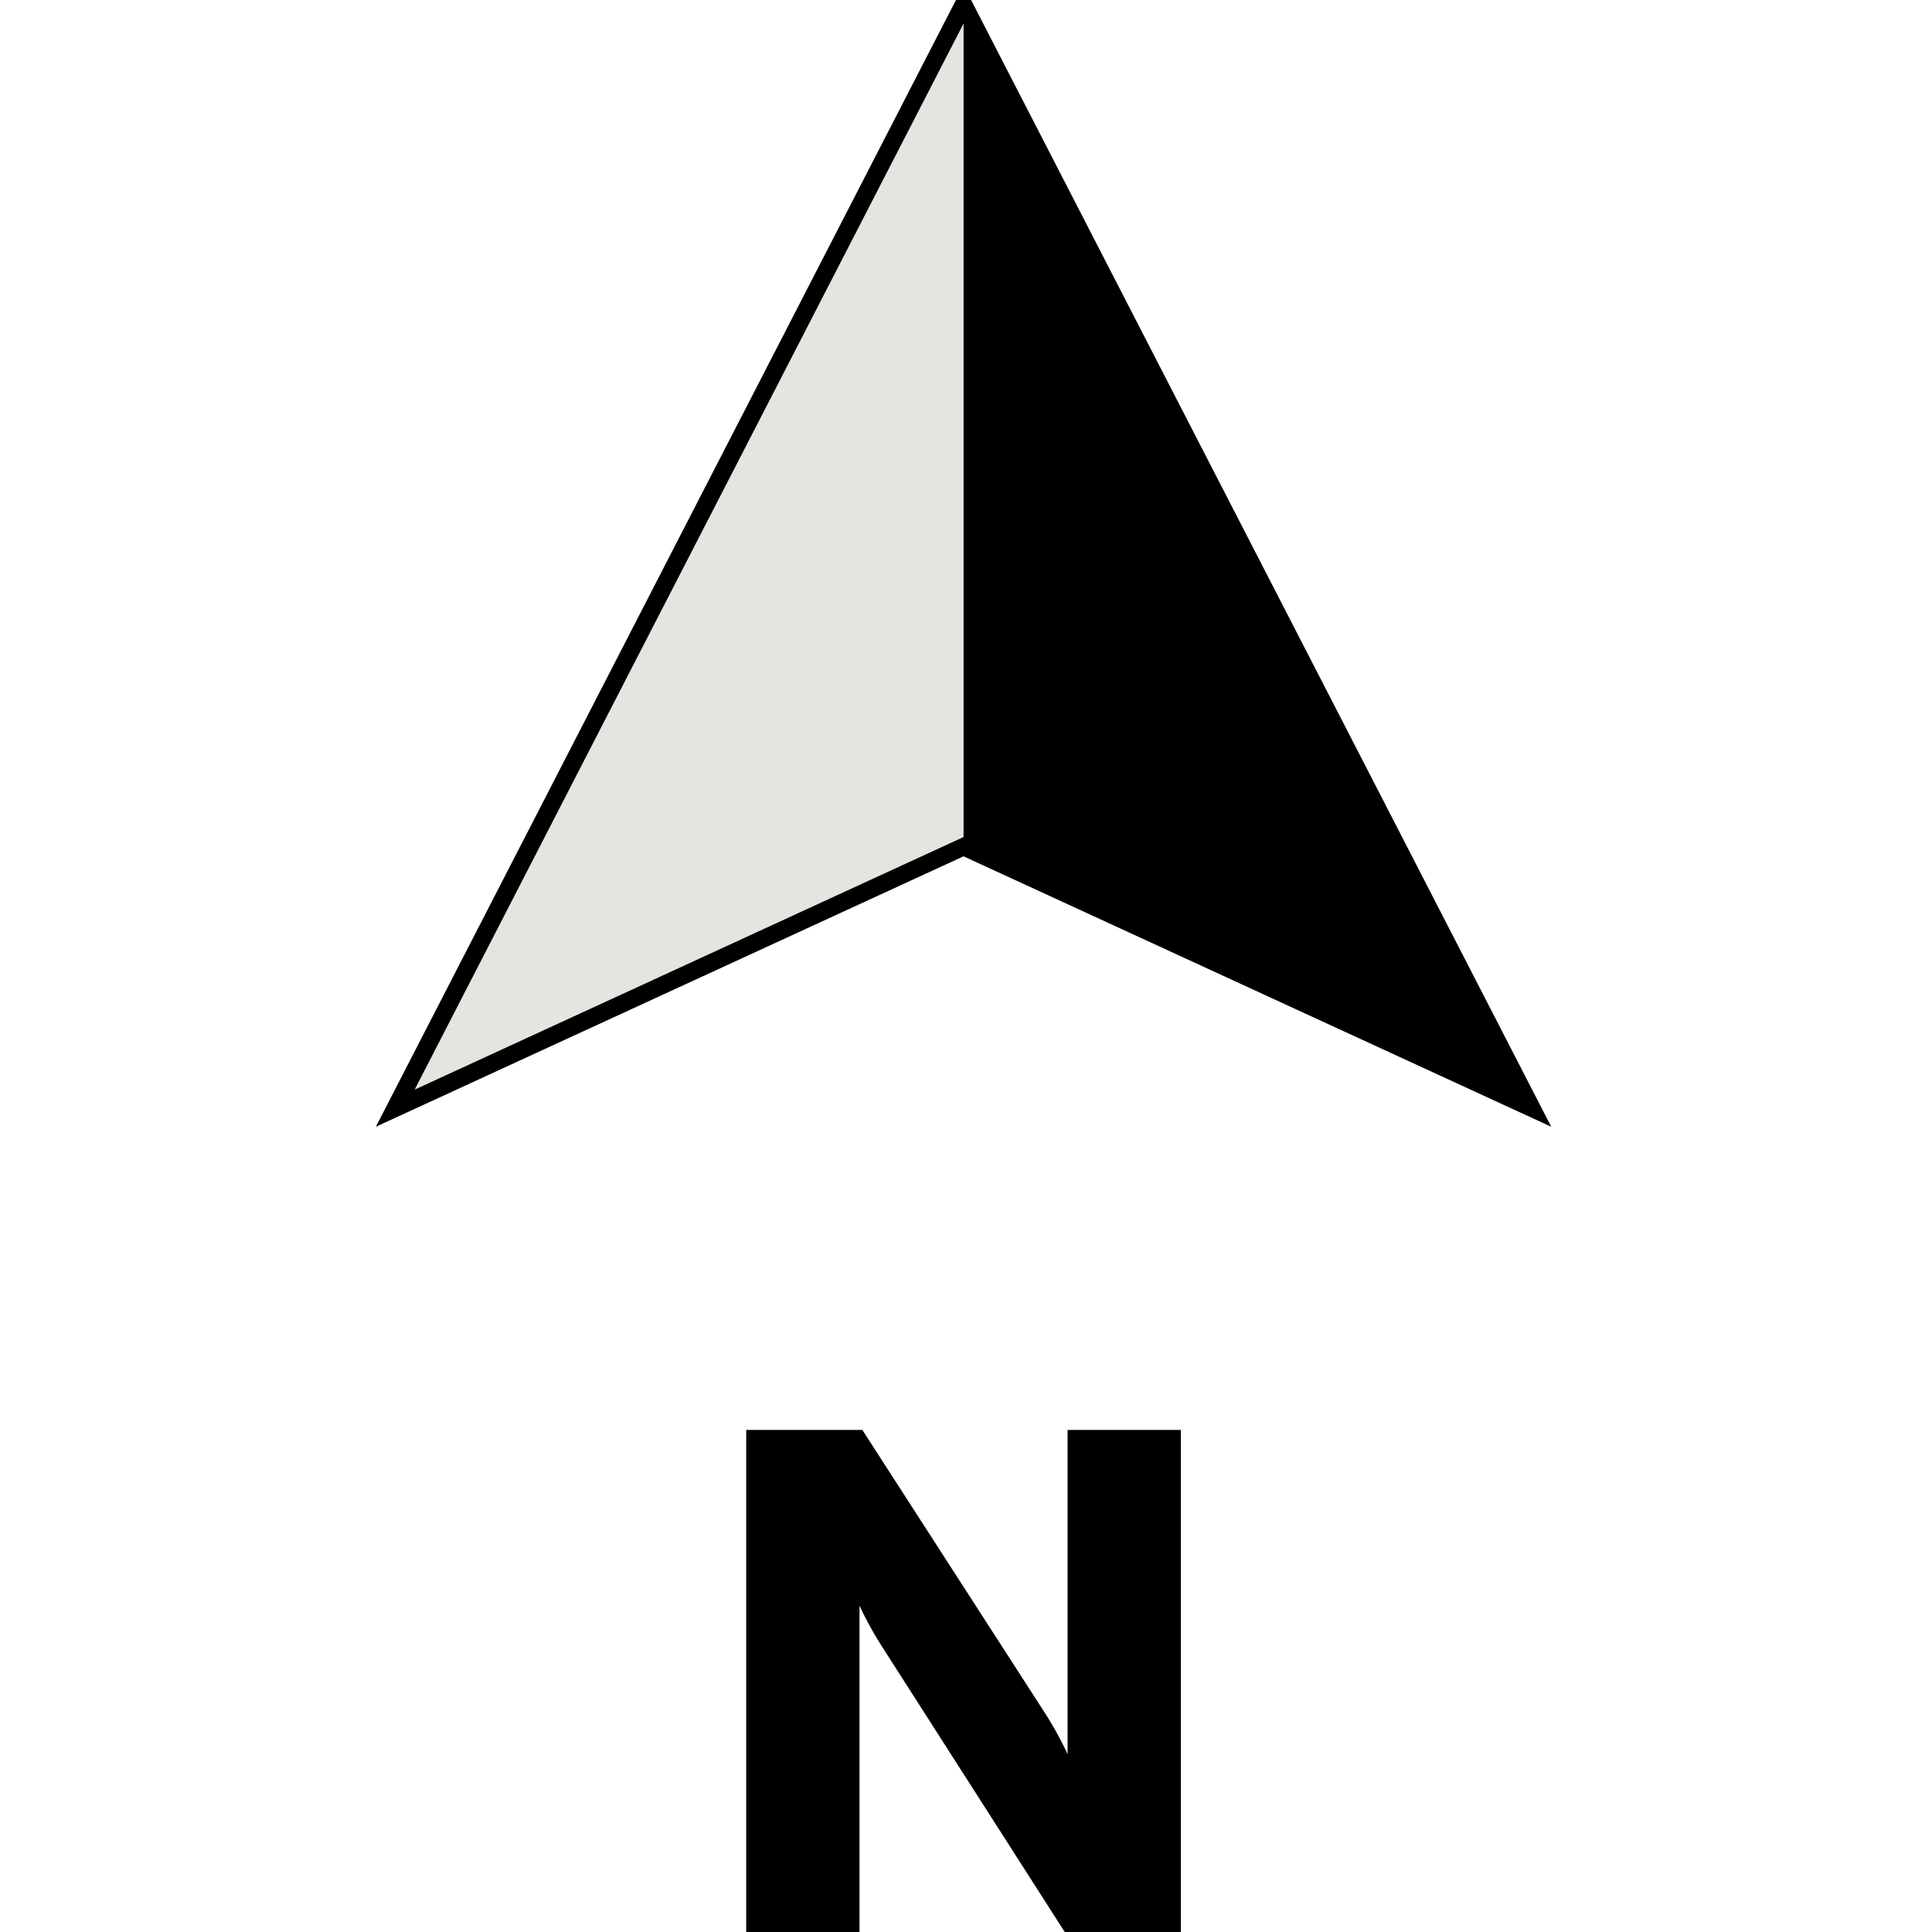
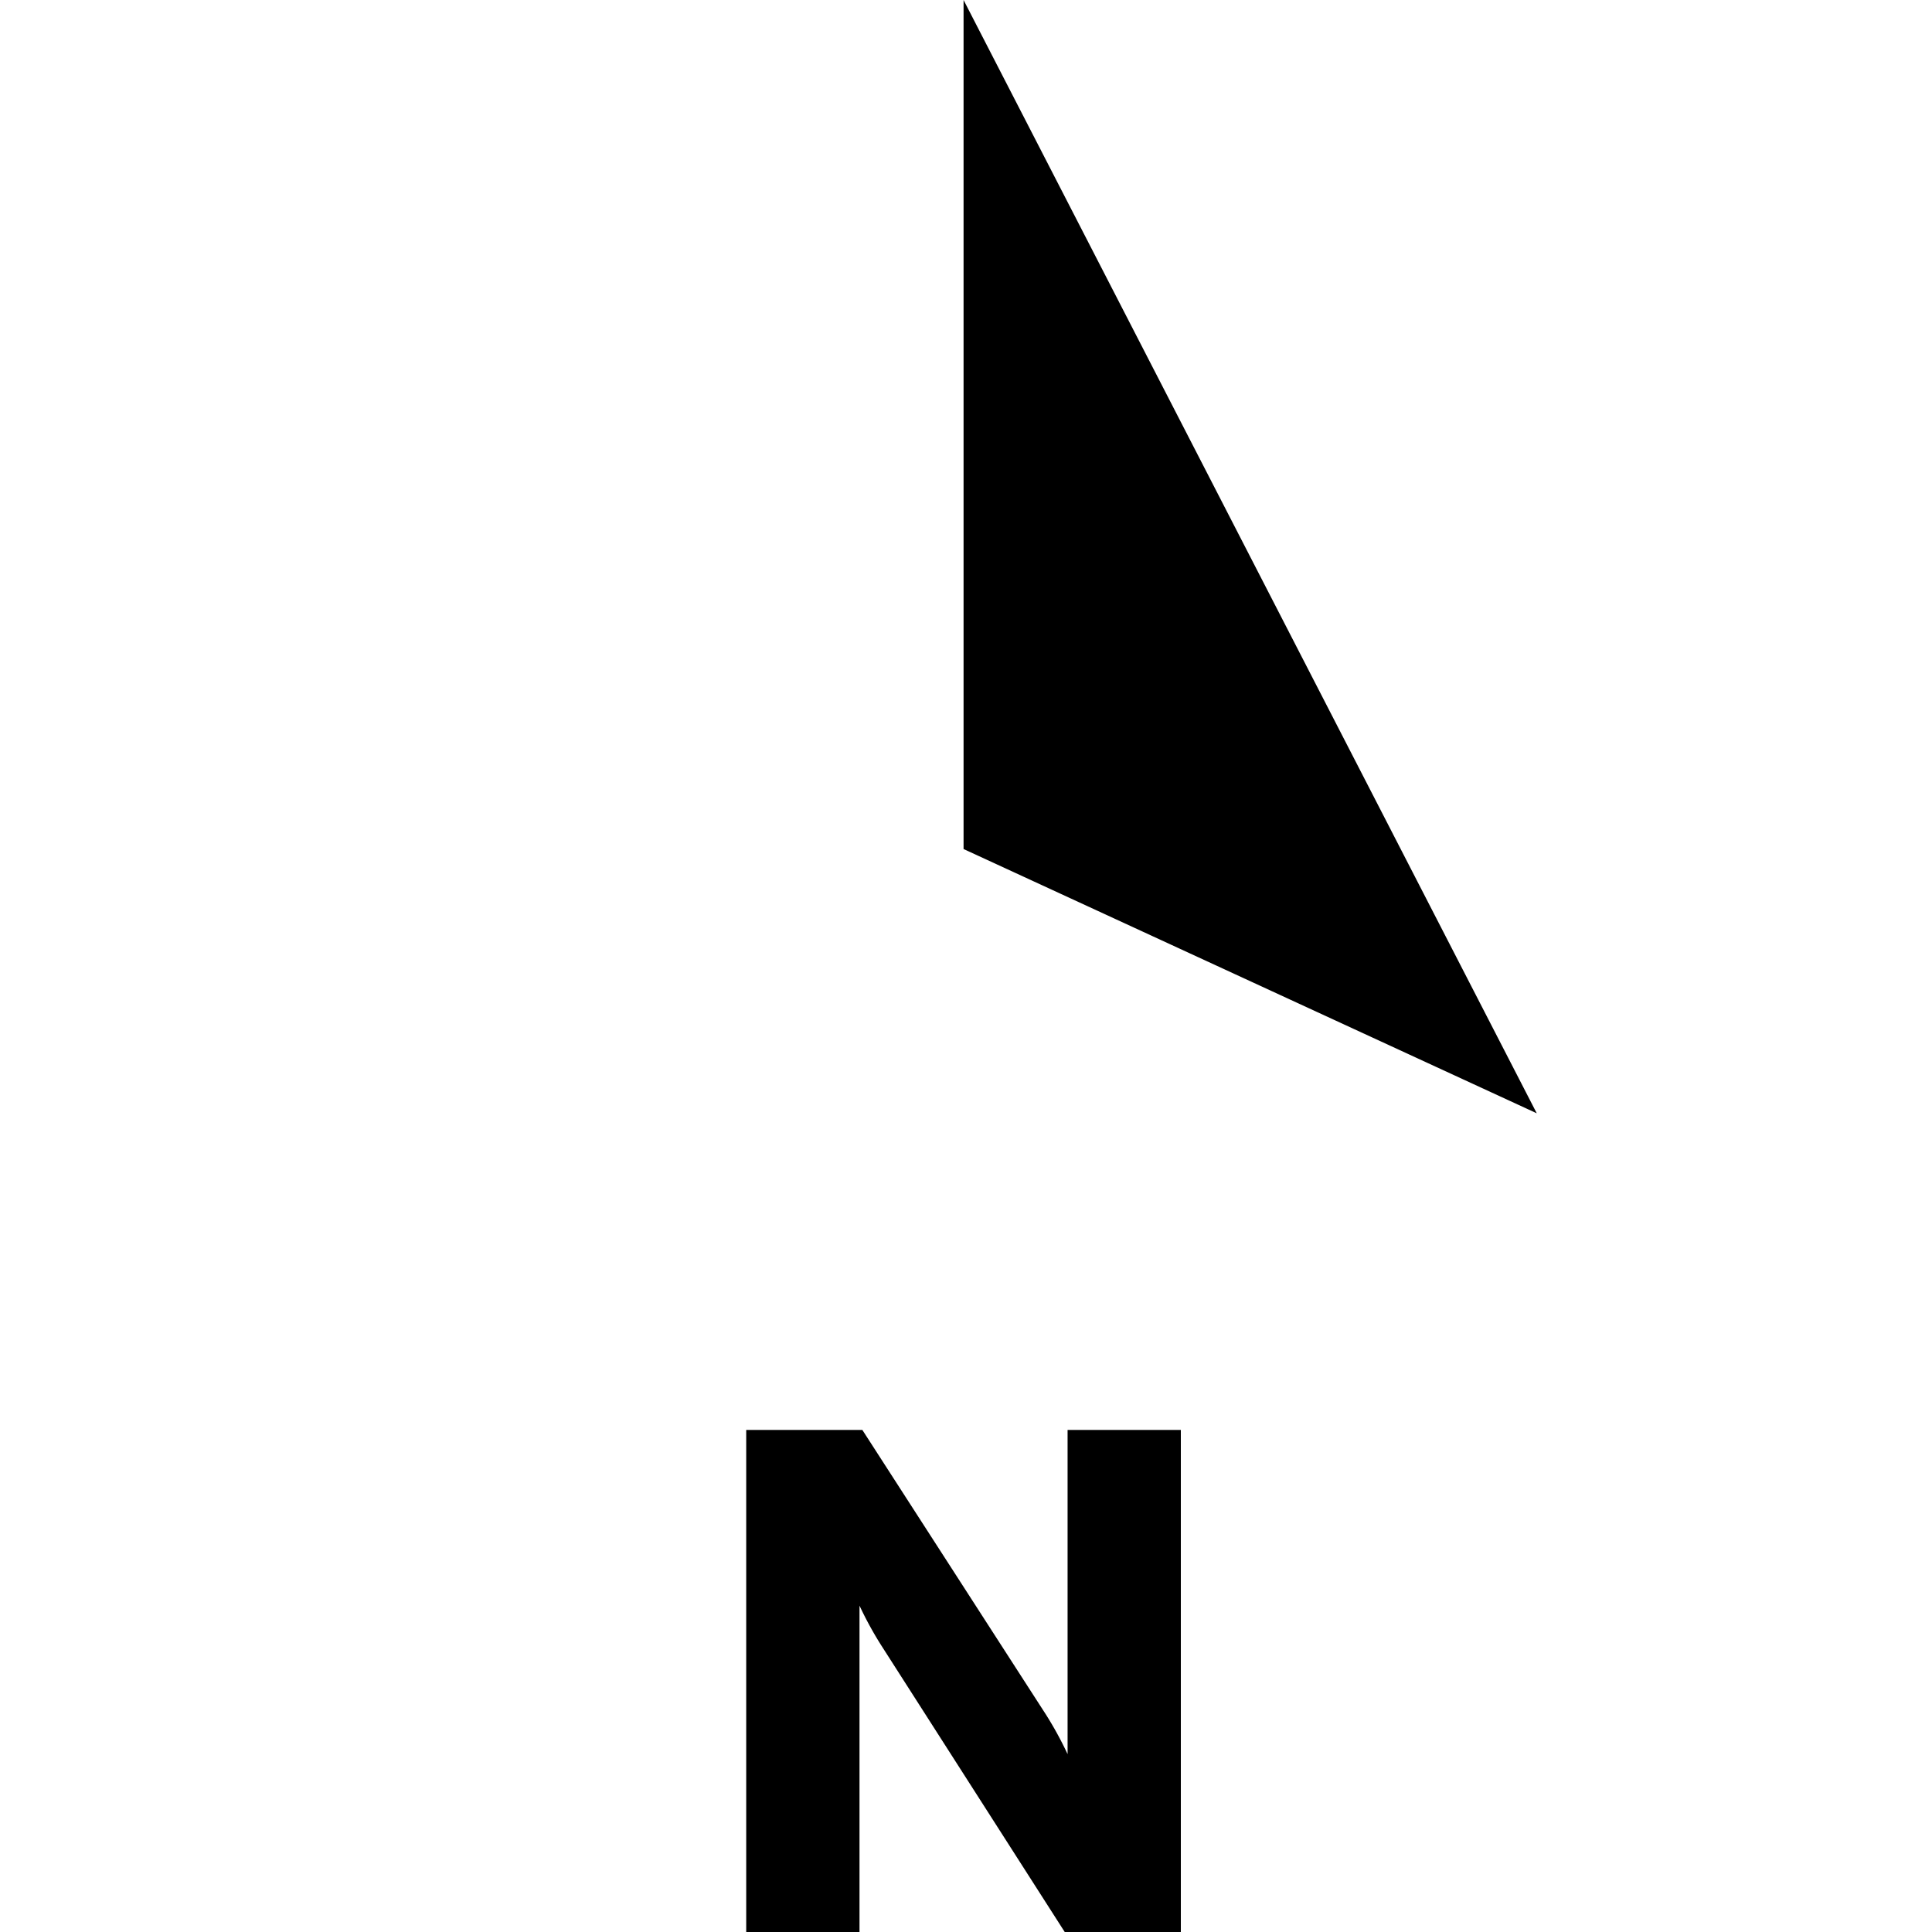
<svg xmlns="http://www.w3.org/2000/svg" viewBox="0 0 50 50">
  <path d="M22.244,50V41.554a9.217,9.217,0,0,0,.558,1.021L27.555,50h3.005V37.006H27.629v8.391a9.262,9.262,0,0,0-.558-1.021L22.317,37.006H19.312V50Z" />
-   <polygon points="39.644 28.68 24.936 0.115 10.229 28.68 24.936 21.912 39.644 28.68" style="fill:#e4e5de;stroke:#000;stroke-width:0.453px" />
  <polygon points="24.937 0 24.937 21.973 39.771 28.812 24.937 0" />
</svg>